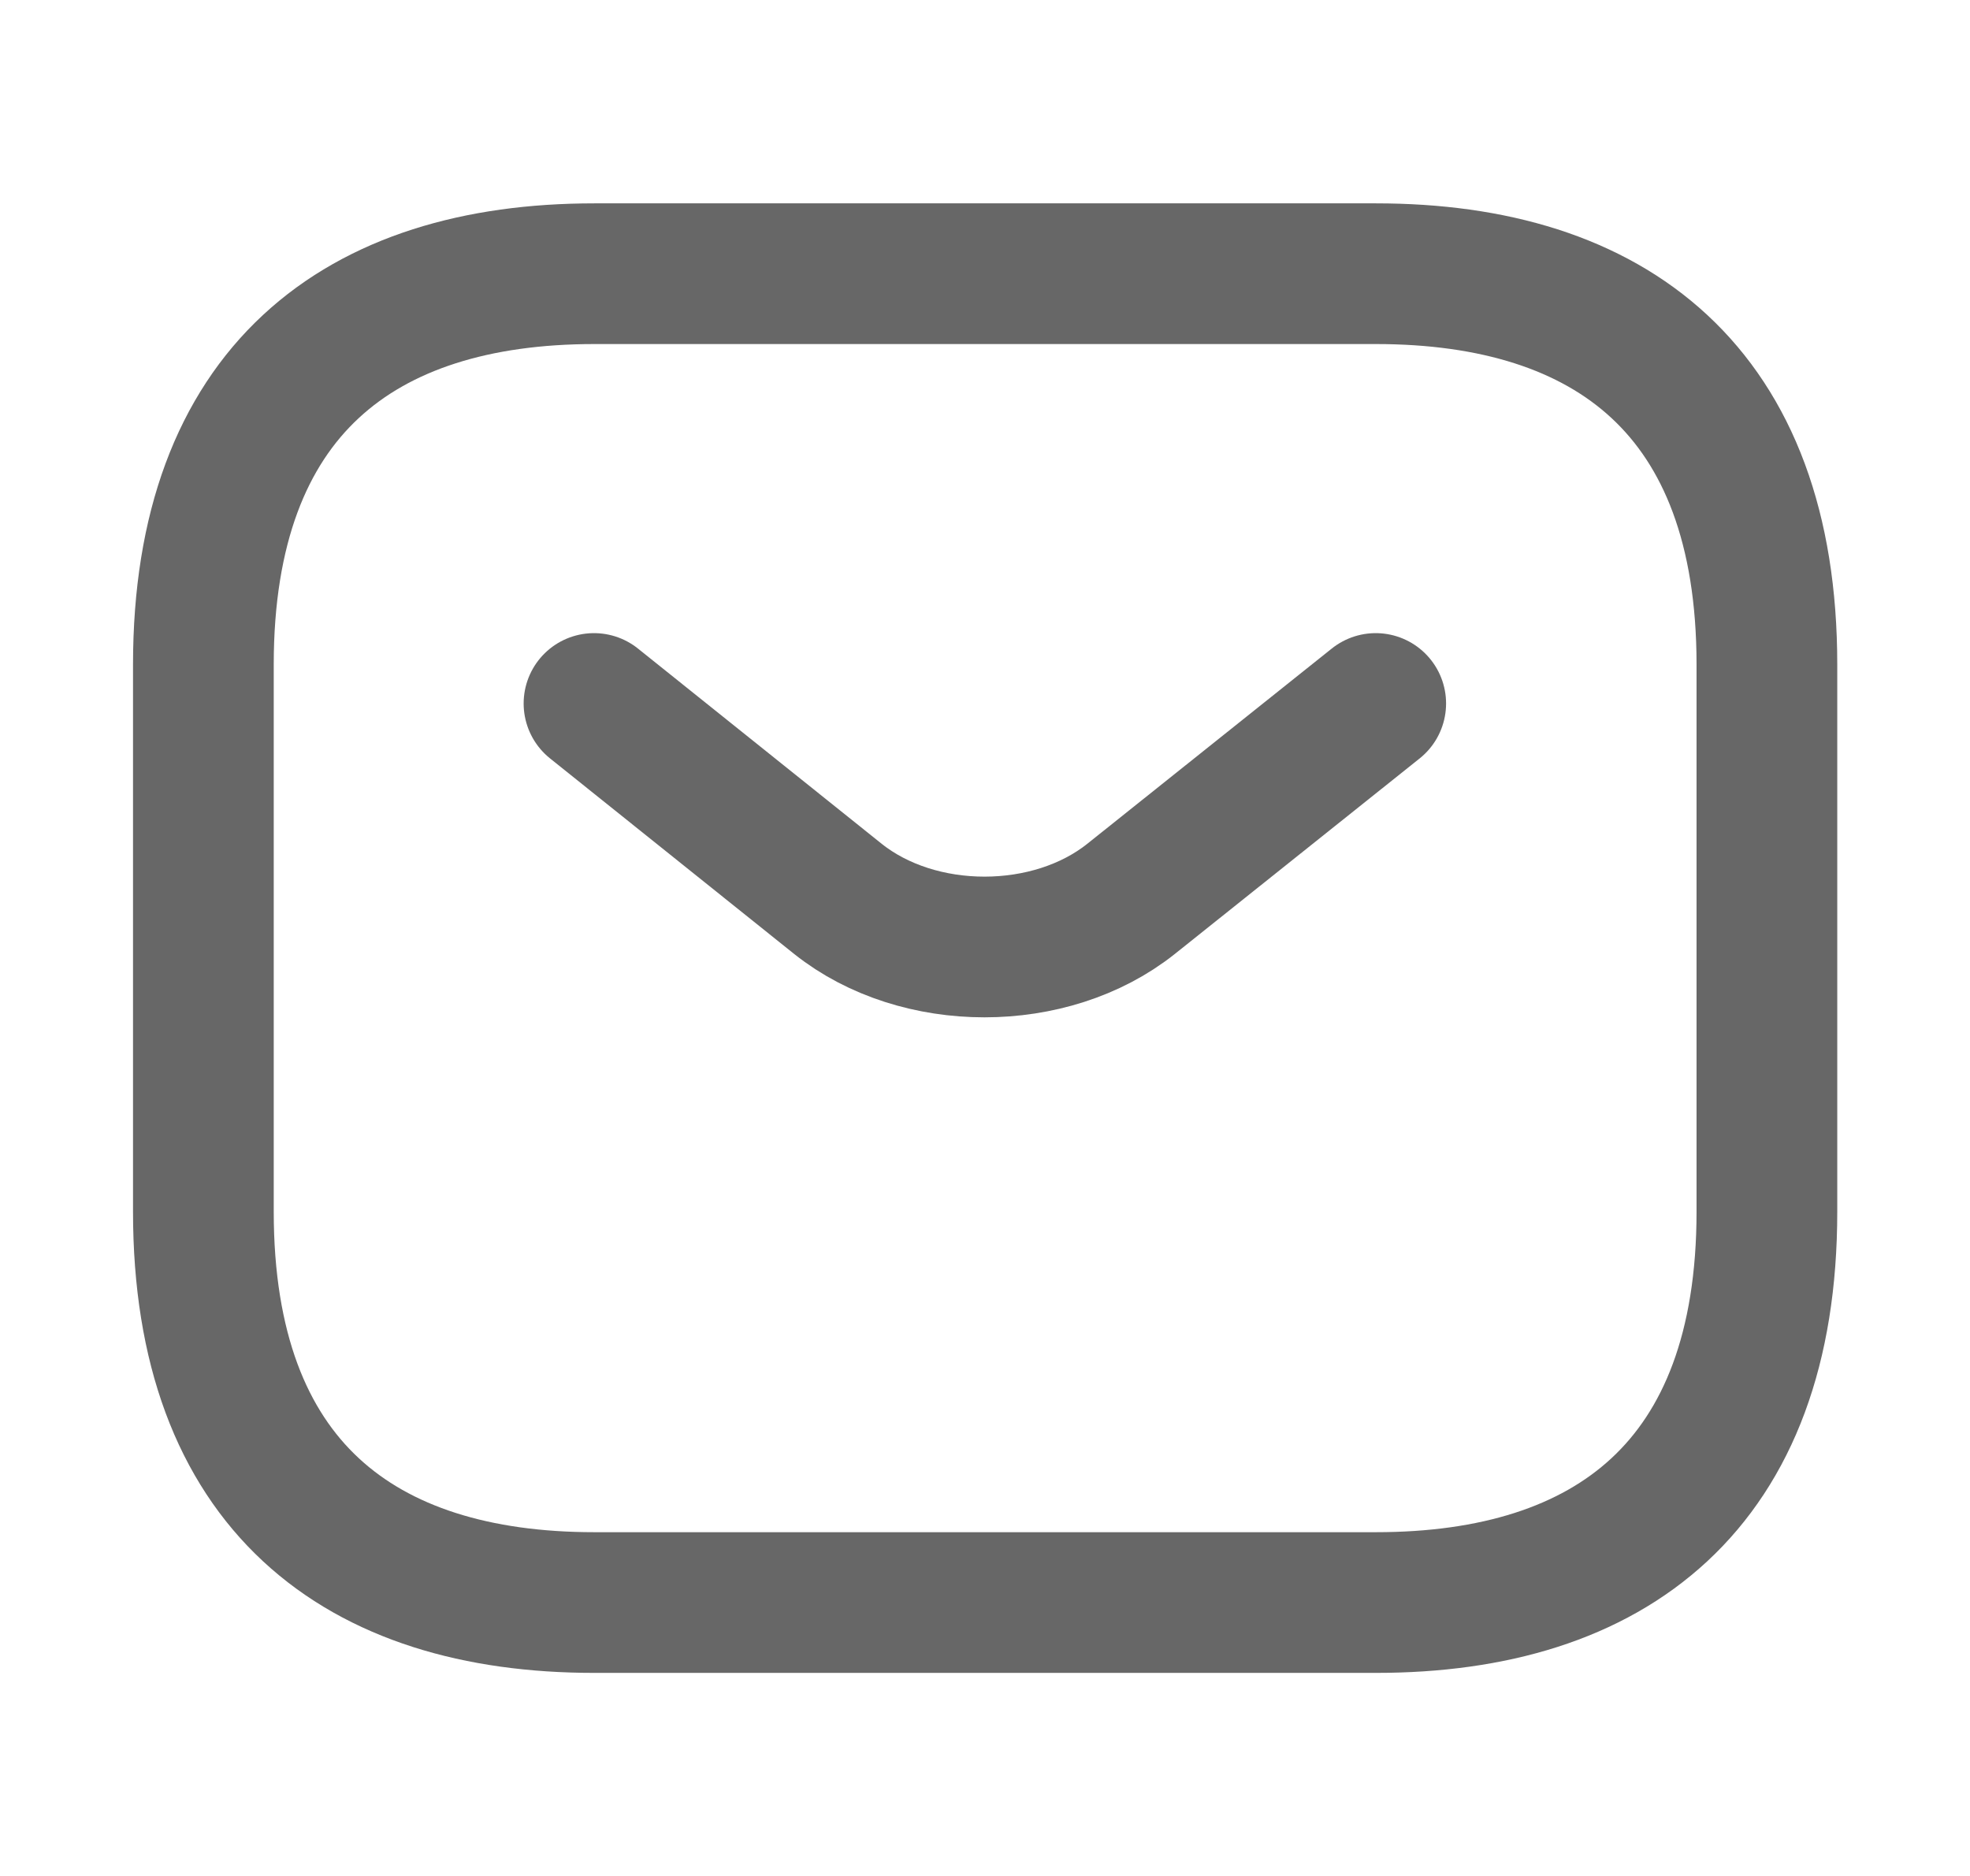
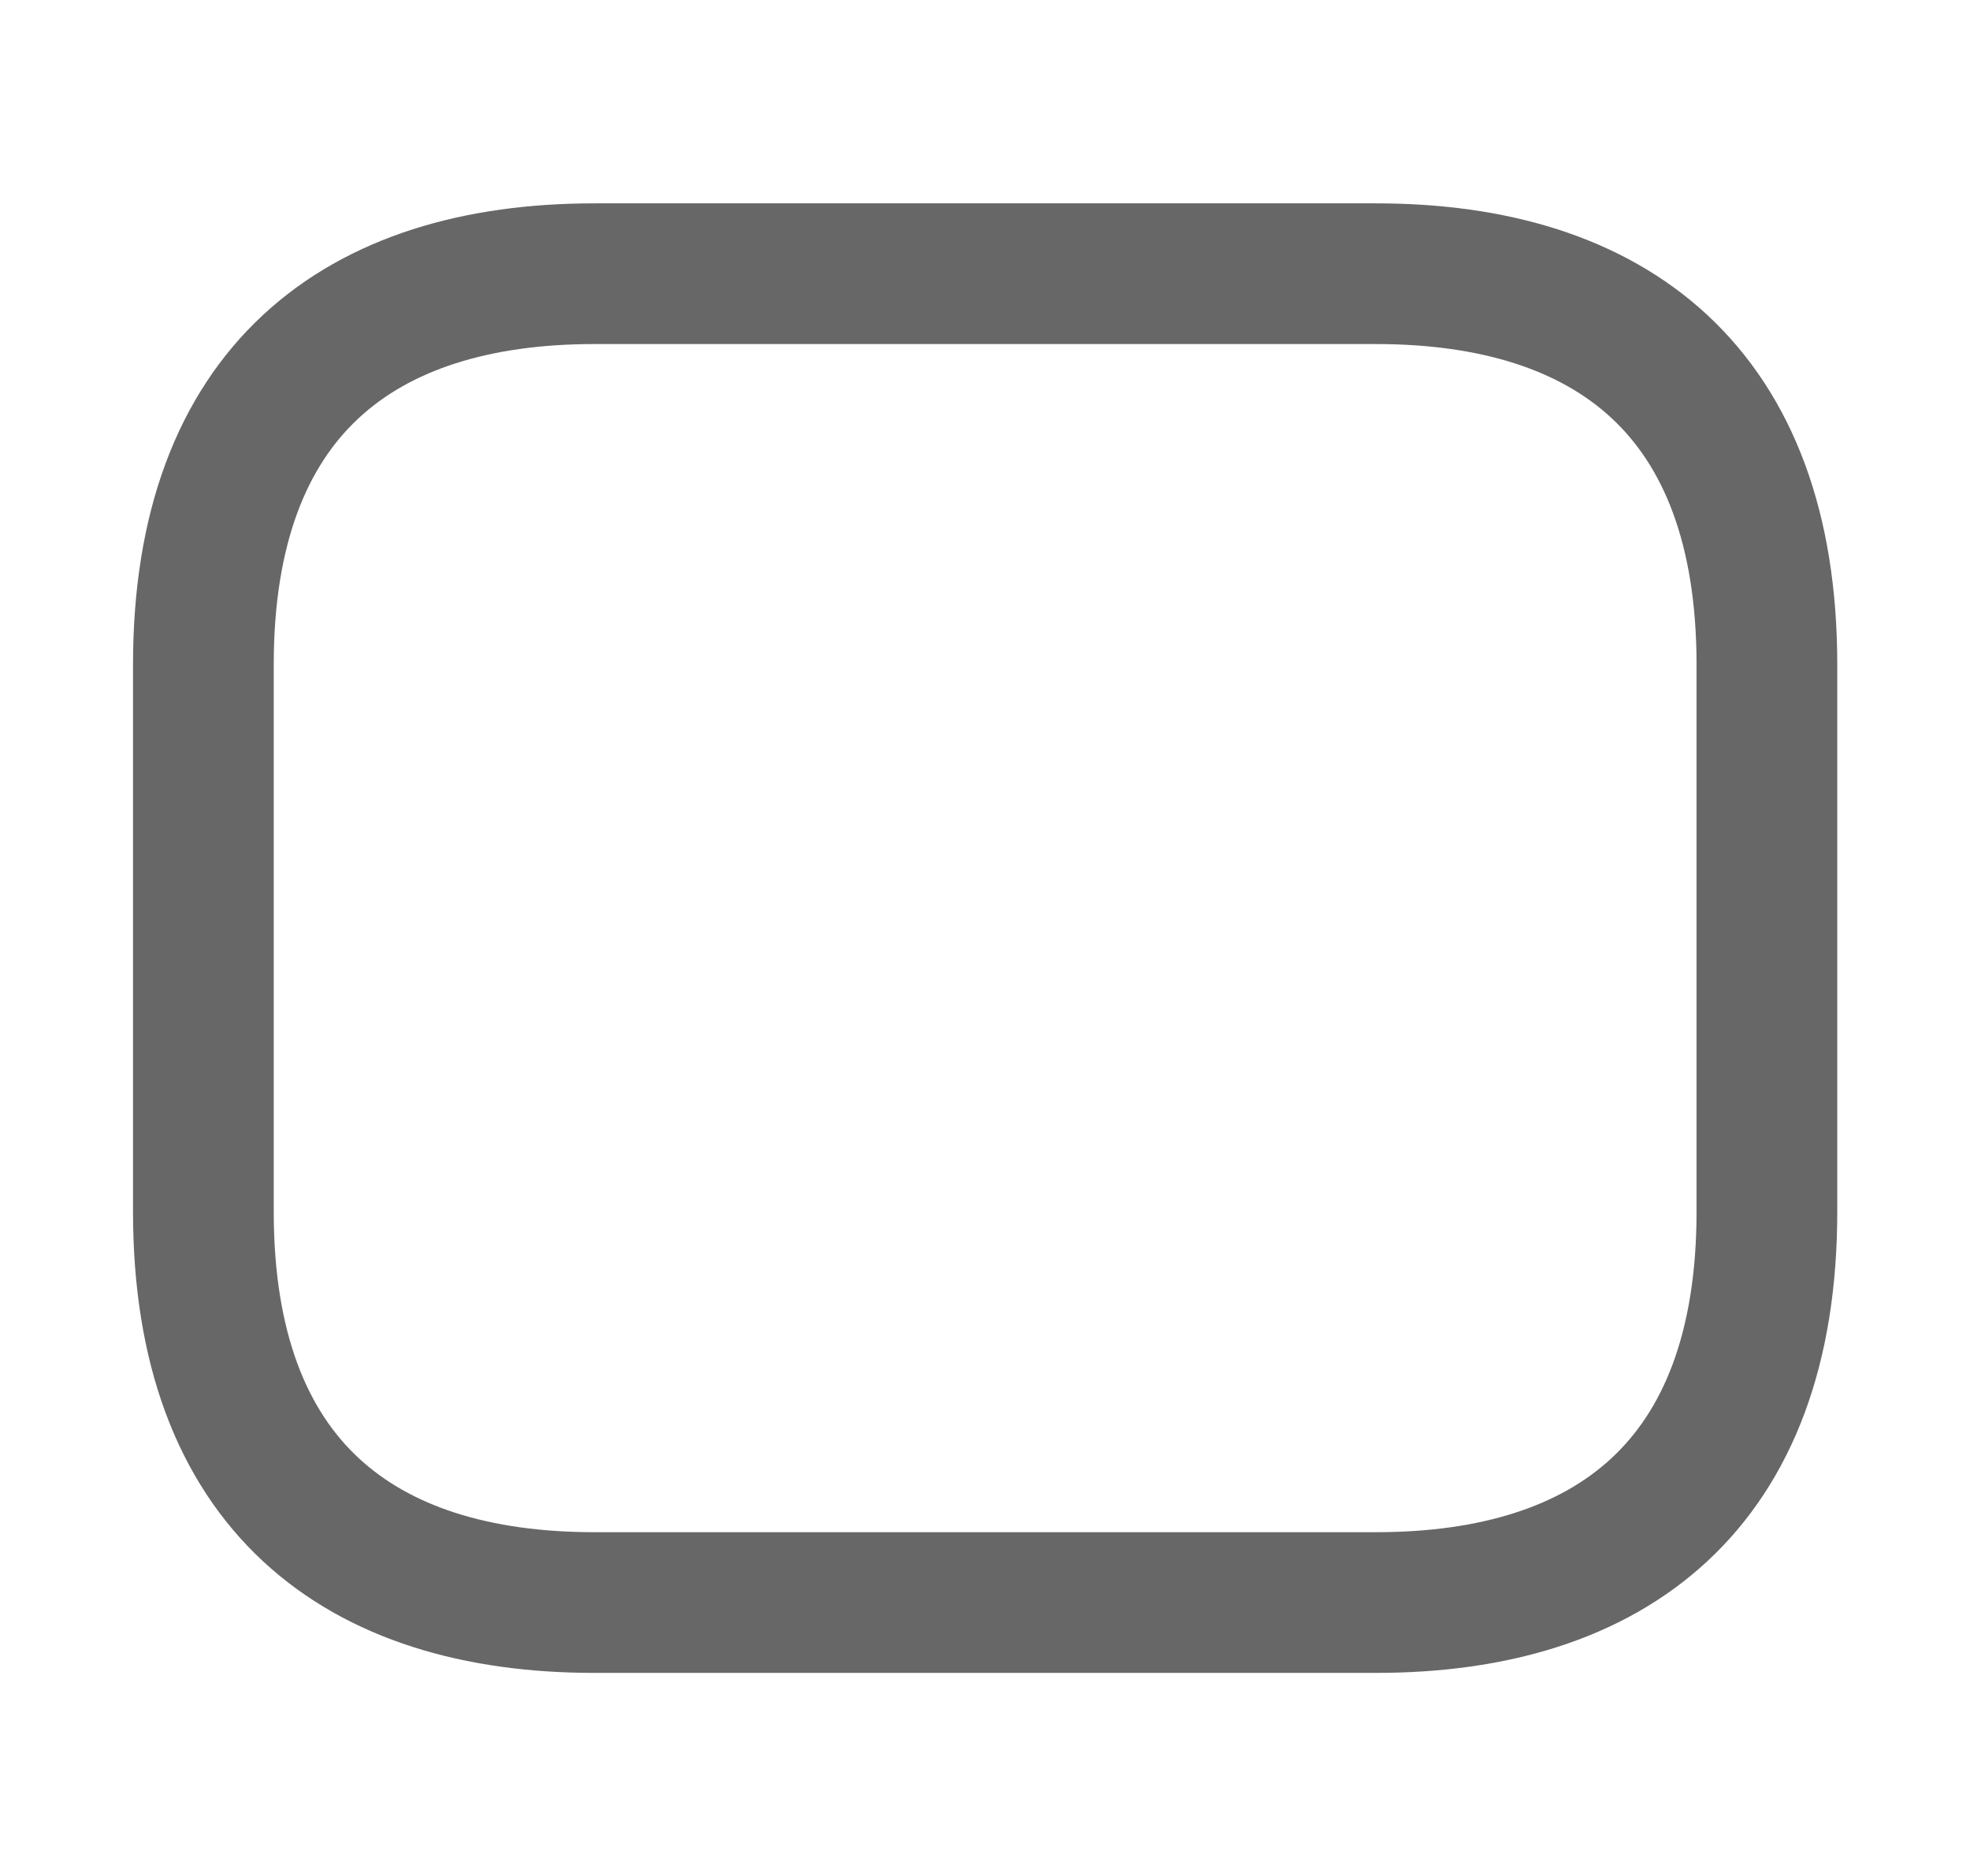
<svg xmlns="http://www.w3.org/2000/svg" width="21" height="20" viewBox="0 0 21 20" fill="none">
  <path d="M14.668 17.085H6.335C3.835 17.085 2.168 15.835 2.168 12.918V7.085C2.168 4.168 3.835 2.918 6.335 2.918H14.668C17.168 2.918 18.835 4.168 18.835 7.085V12.918C18.835 15.835 17.168 17.085 14.668 17.085Z" stroke="#676767" stroke-width="1.5" stroke-miterlimit="10" stroke-linecap="round" stroke-linejoin="round" />
-   <path d="M14.665 7.5L12.057 9.583C11.199 10.267 9.79 10.267 8.932 9.583L6.332 7.5" stroke="#676767" stroke-width="1.5" stroke-miterlimit="10" stroke-linecap="round" stroke-linejoin="round" />
</svg>